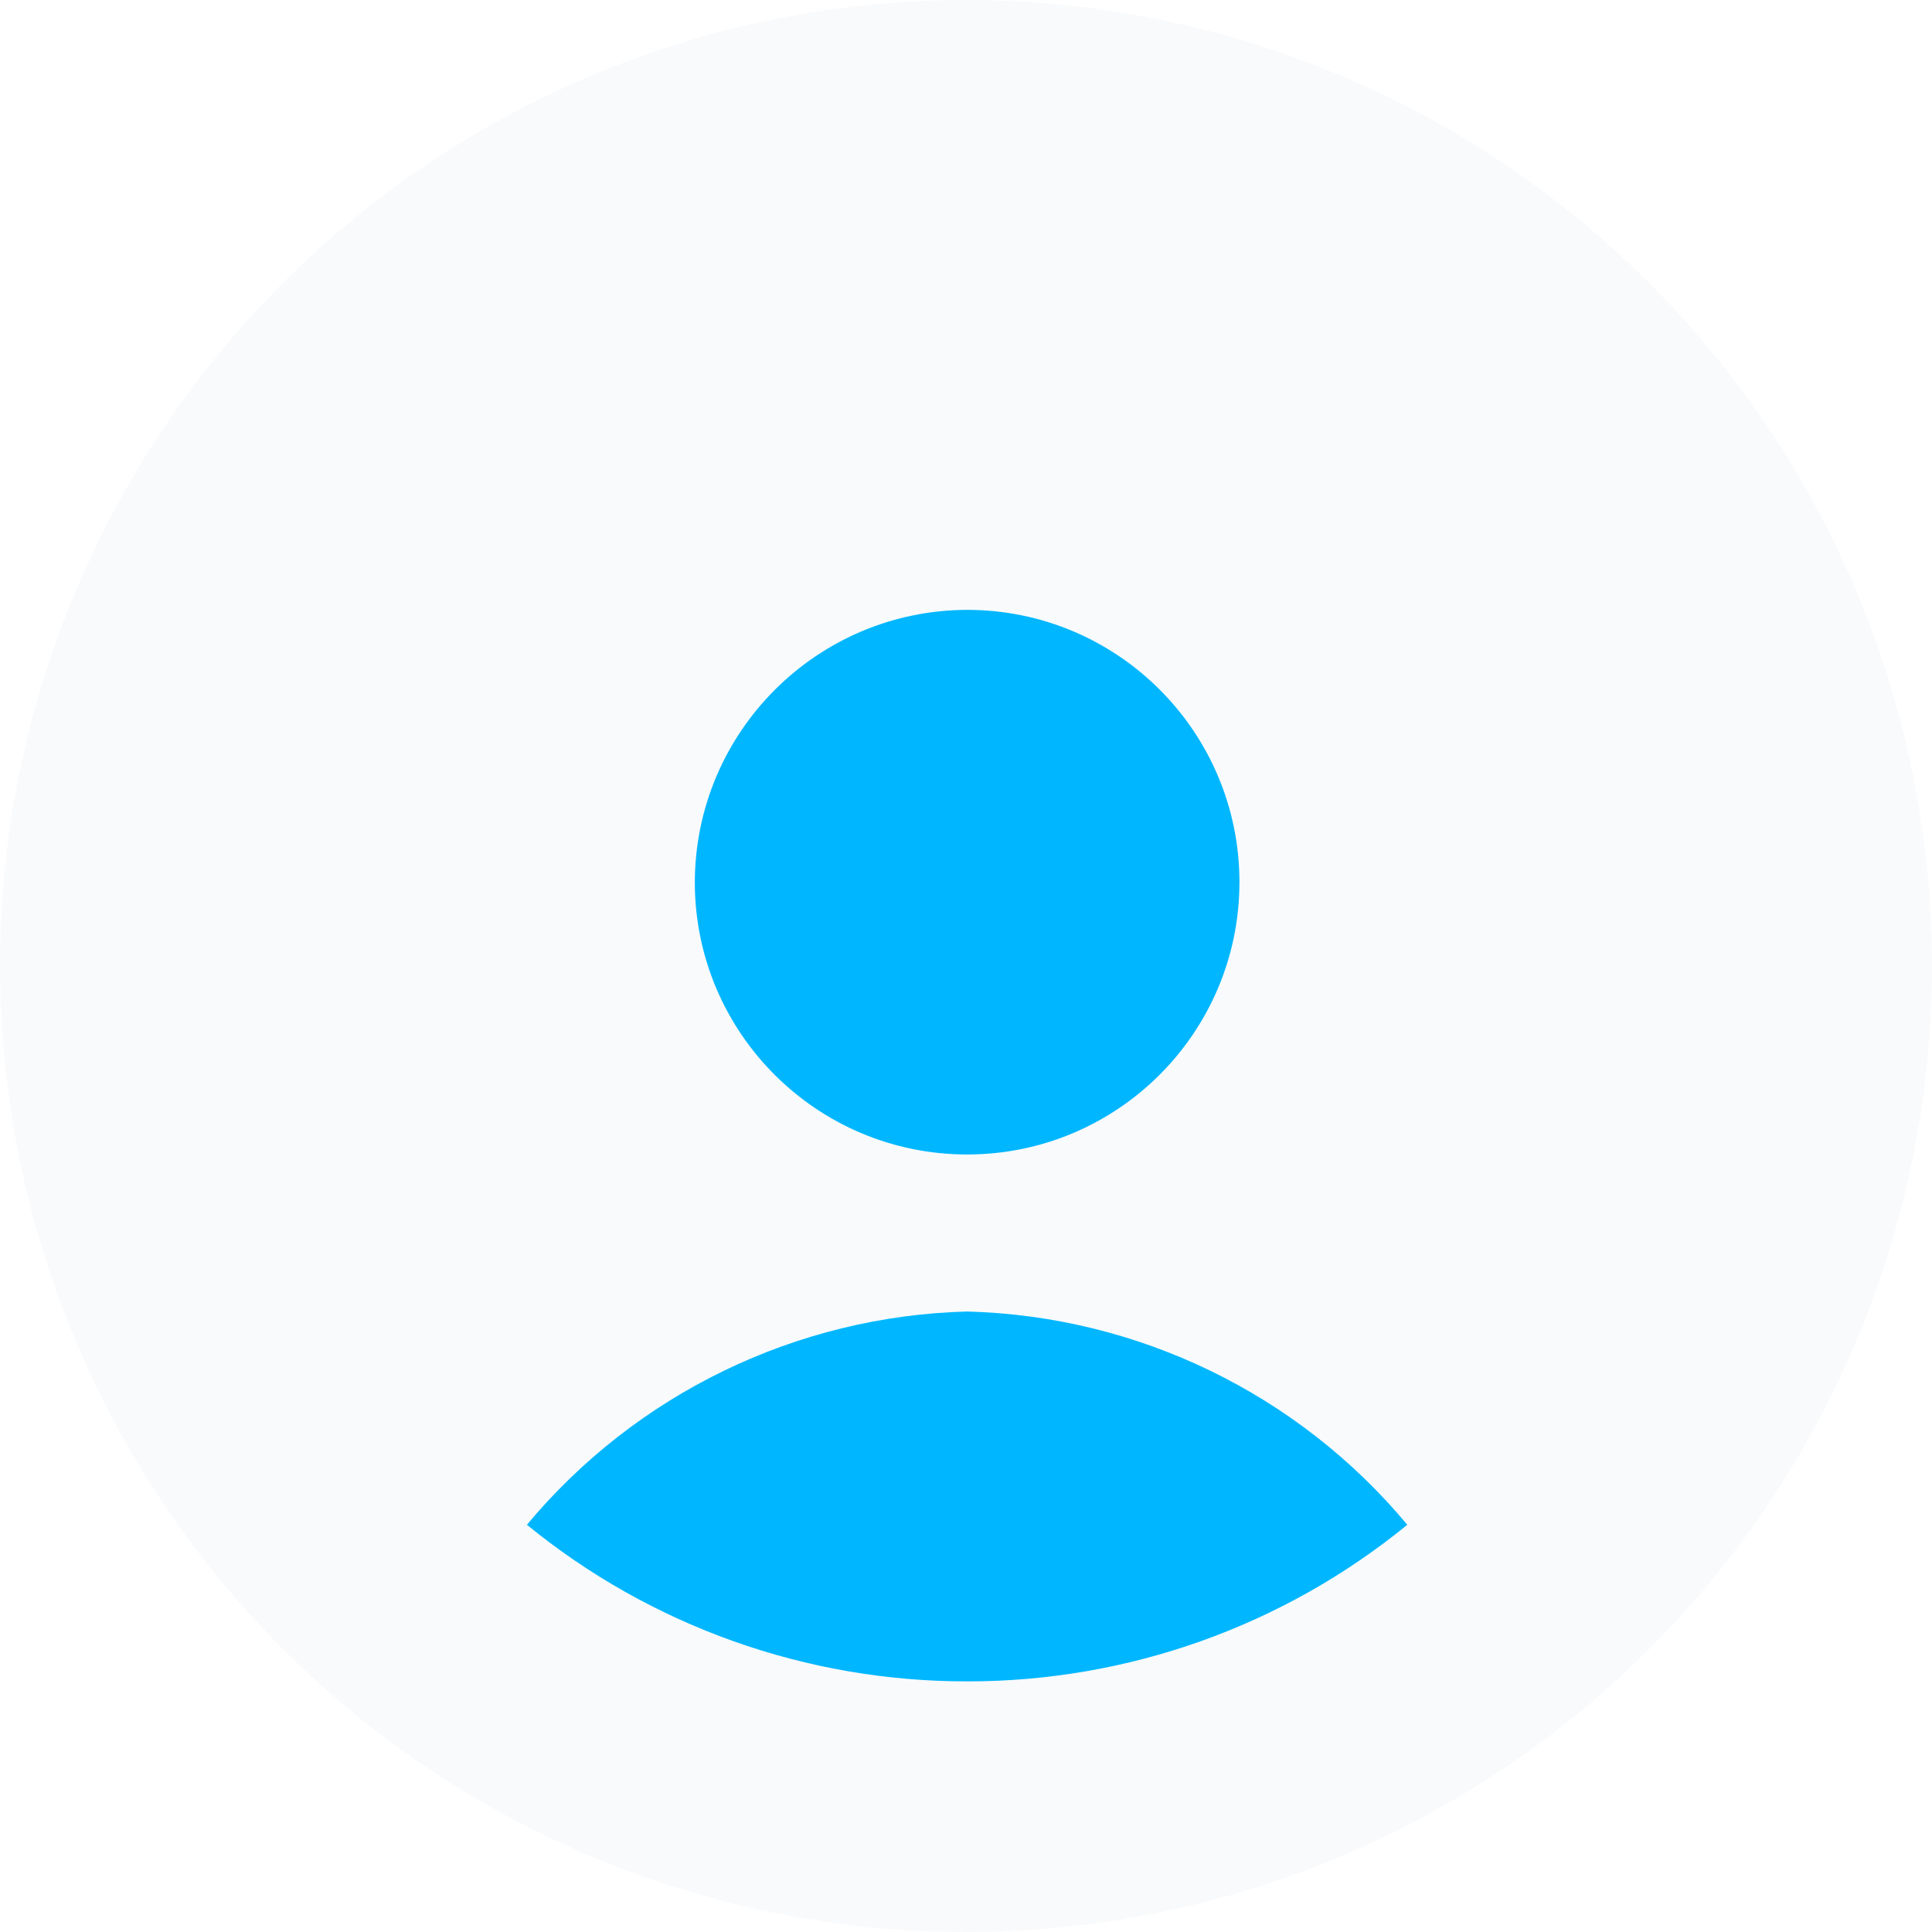
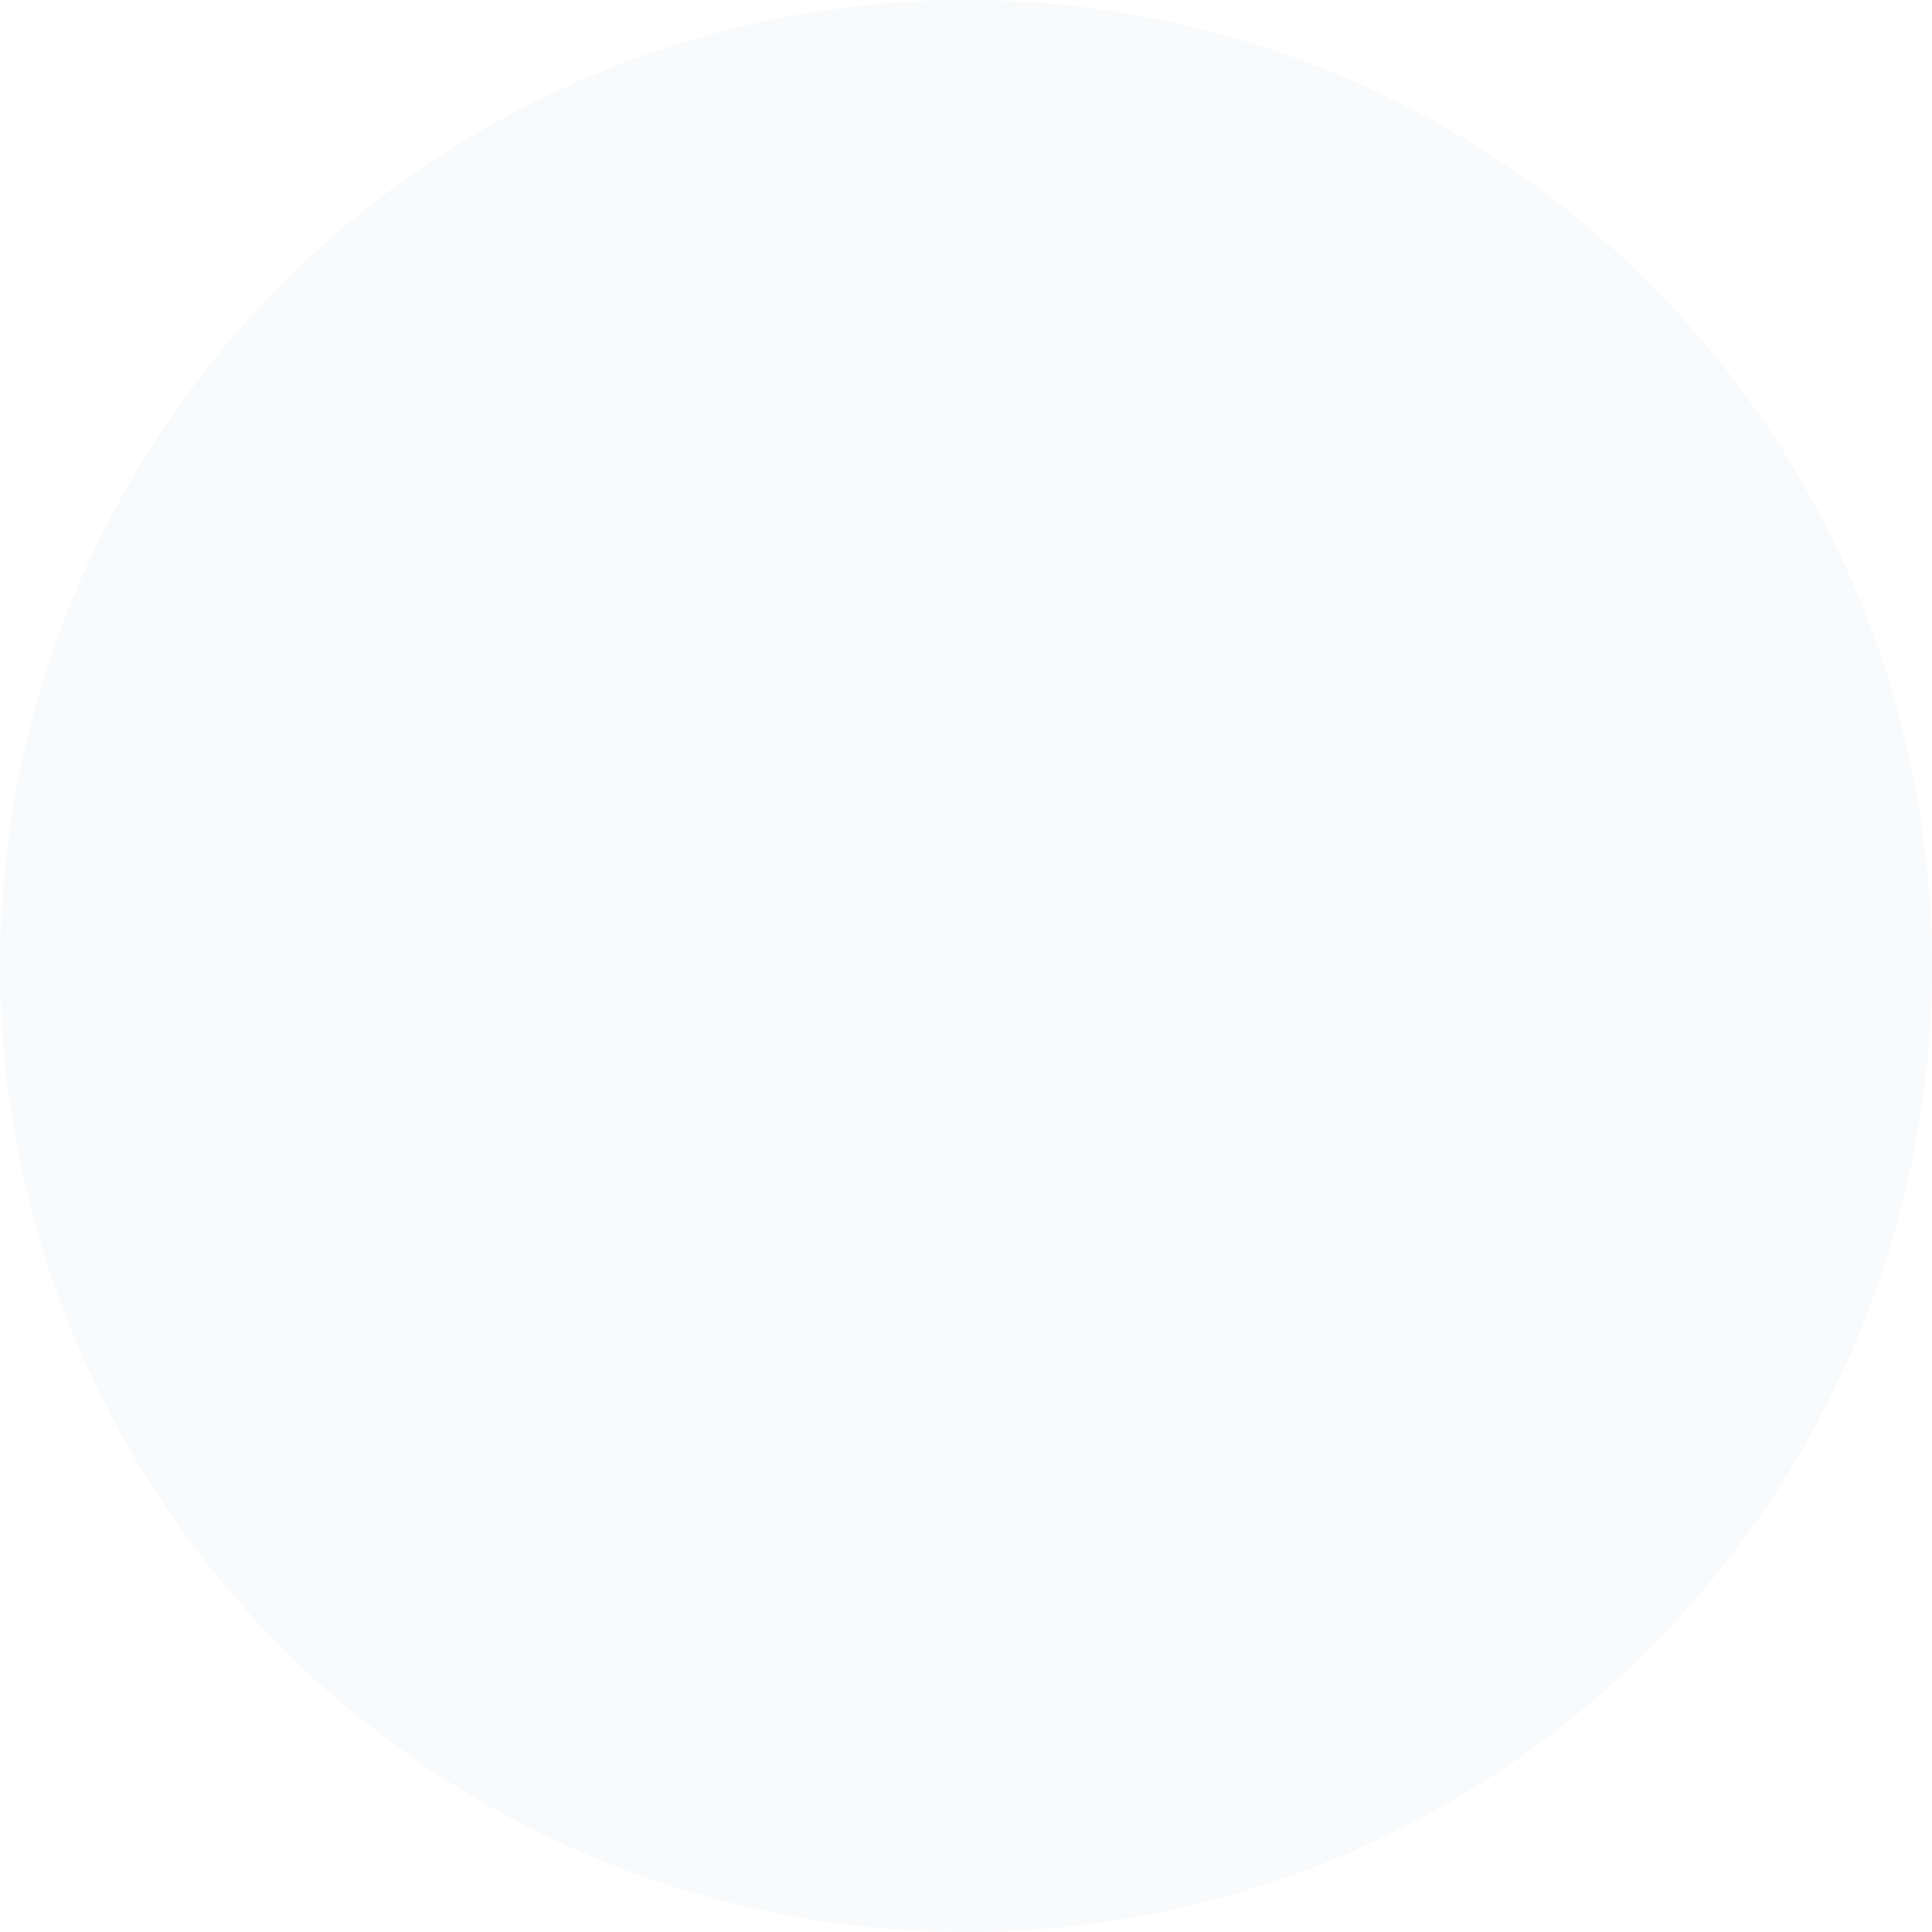
<svg xmlns="http://www.w3.org/2000/svg" width="36px" height="36px" viewBox="0 0 36 36" version="1.1">
  <title>Icon-People-Blue</title>
  <g id="Icon-People-Blue" stroke="none" stroke-width="1" fill="none" fill-rule="evenodd">
    <g id="Group-24">
      <circle id="Oval-Copy-2" fill-opacity="0.05" fill="#6696C0" cx="18" cy="18" r="18" />
-       <path d="M18.021,11.364 C20.823,11.364 23.095,13.635 23.095,16.438 C23.095,19.24 20.823,21.512 18.021,21.512 C15.218,21.512 12.947,19.24 12.947,16.438 C12.955,13.639 15.222,11.372 18.021,11.364" id="Path" fill="#00B7FF" />
-       <path d="M18.021,31.33 C15.032,31.334 12.133,30.303 9.818,28.412 C11.854,25.97 14.843,24.522 18.021,24.438 C21.199,24.522 24.188,25.97 26.223,28.412 C23.909,30.303 21.01,31.334 18.021,31.33" id="Path" fill="#00B7FF" />
    </g>
  </g>
</svg>